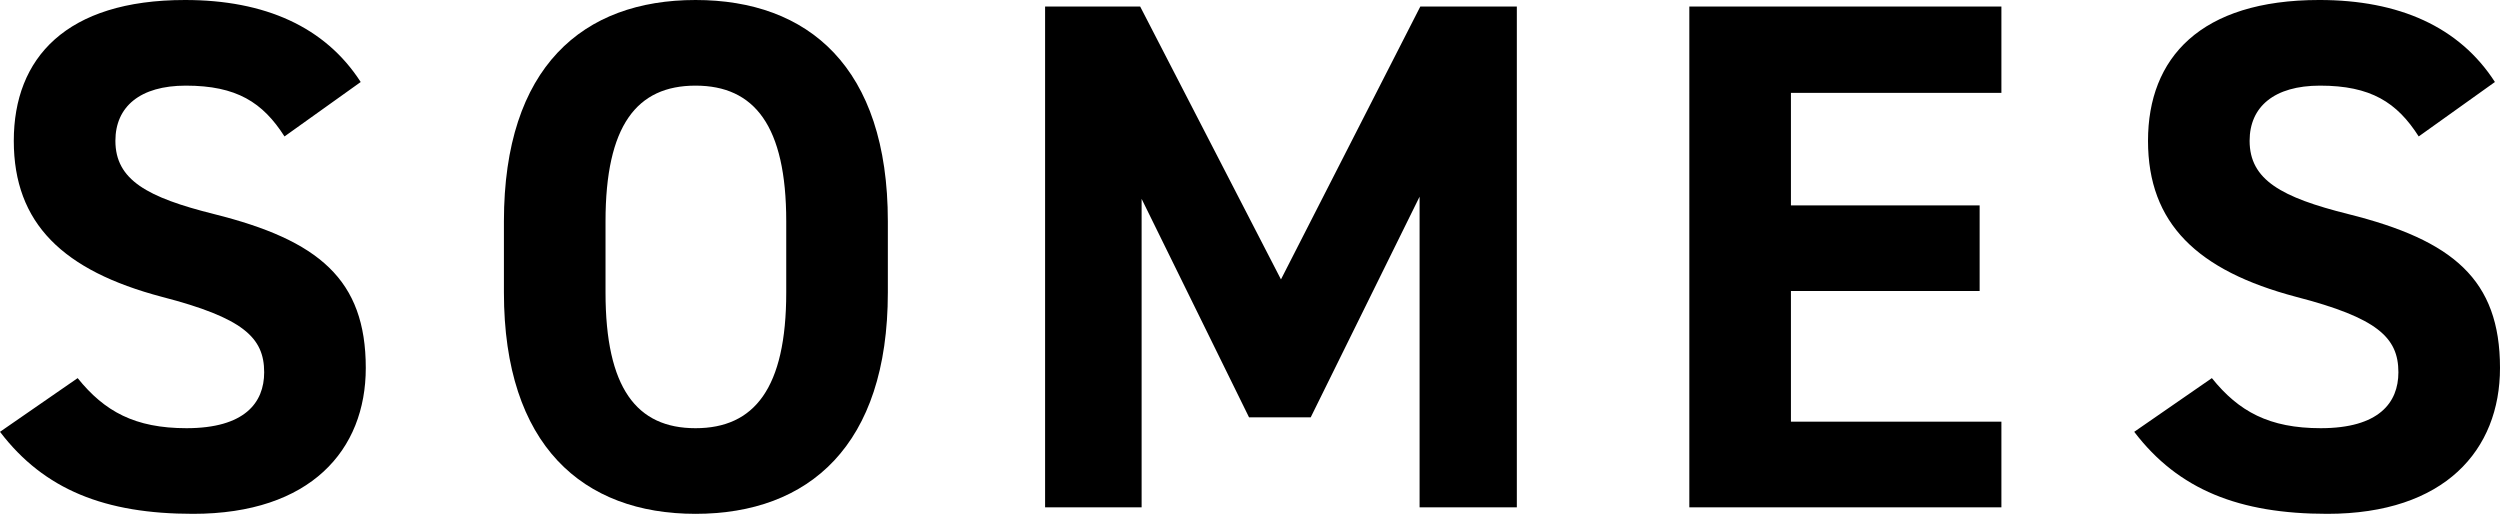
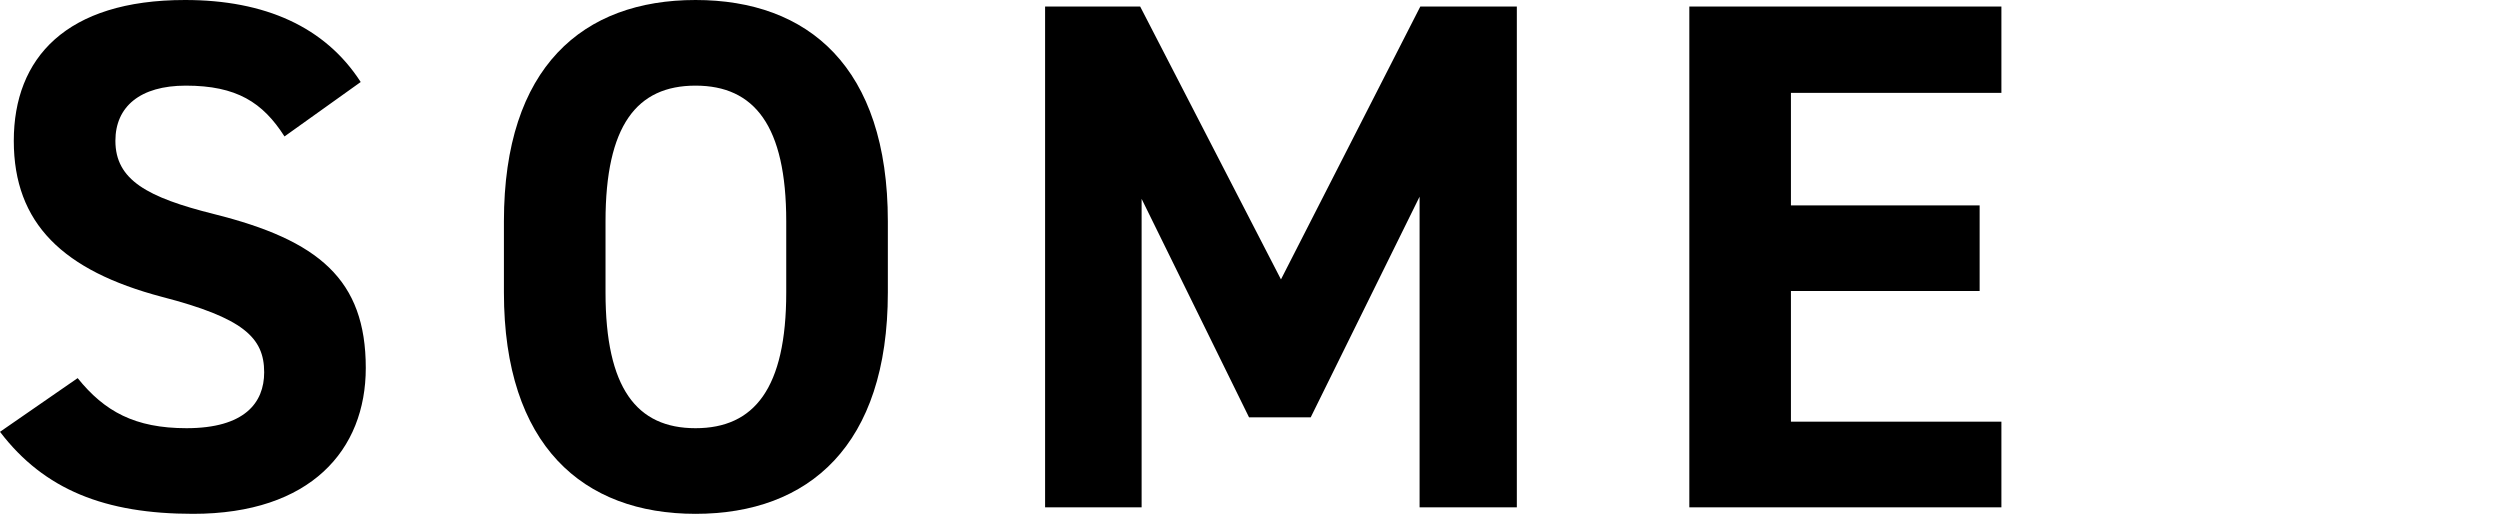
<svg xmlns="http://www.w3.org/2000/svg" viewBox="0 0 103.34 21.24">
  <g id="a" />
  <g id="b">
    <g id="c">
      <g>
        <path d="M11.76,5.64c-.9-1.41-1.98-2.1-4.08-2.1-1.89,0-2.91,.87-2.91,2.28,0,1.62,1.32,2.34,4.08,3.03,4.32,1.08,6.27,2.7,6.27,6.36,0,3.39-2.28,6.03-7.14,6.03-3.63,0-6.15-.99-7.98-3.39l3.21-2.22c1.11,1.38,2.37,2.07,4.5,2.07,2.4,0,3.21-1.05,3.21-2.31,0-1.44-.87-2.25-4.23-3.12C2.61,11.19,.57,9.24,.57,5.82S2.73,0,7.65,0c3.3,0,5.79,1.11,7.26,3.39l-3.15,2.25Z" />
        <path d="M28.75,21.24c-4.65,0-7.92-2.82-7.92-9.15v-2.94c0-6.39,3.27-9.15,7.92-9.15s7.95,2.76,7.95,9.15v2.94c0,6.33-3.27,9.15-7.95,9.15Zm-3.72-9.15c0,3.96,1.29,5.61,3.72,5.61s3.75-1.65,3.75-5.61v-2.94c0-3.96-1.32-5.61-3.75-5.61s-3.72,1.65-3.72,5.61v2.94Z" />
        <path d="M52.95,11.55L58.71,.27h3.99V20.97h-4.02V8.13l-4.5,9.12h-2.55l-4.44-9.03v12.75h-3.99V.27h3.93l5.82,11.28Z" />
        <path d="M82.73,.27V3.84h-8.7v4.65h7.8v3.54h-7.8v5.4h8.7v3.54h-12.9V.27h12.9Z" />
-         <path d="M99.98,5.64c-.9-1.41-1.98-2.1-4.08-2.1-1.89,0-2.91,.87-2.91,2.28,0,1.62,1.32,2.34,4.08,3.03,4.32,1.08,6.27,2.7,6.27,6.36,0,3.39-2.28,6.03-7.14,6.03-3.63,0-6.15-.99-7.98-3.39l3.21-2.22c1.11,1.38,2.37,2.07,4.5,2.07,2.4,0,3.21-1.05,3.21-2.31,0-1.44-.87-2.25-4.23-3.12-4.08-1.08-6.12-3.03-6.12-6.45s2.16-5.82,7.08-5.82c3.3,0,5.79,1.11,7.26,3.39l-3.15,2.25Z" />
      </g>
    </g>
  </g>
</svg>